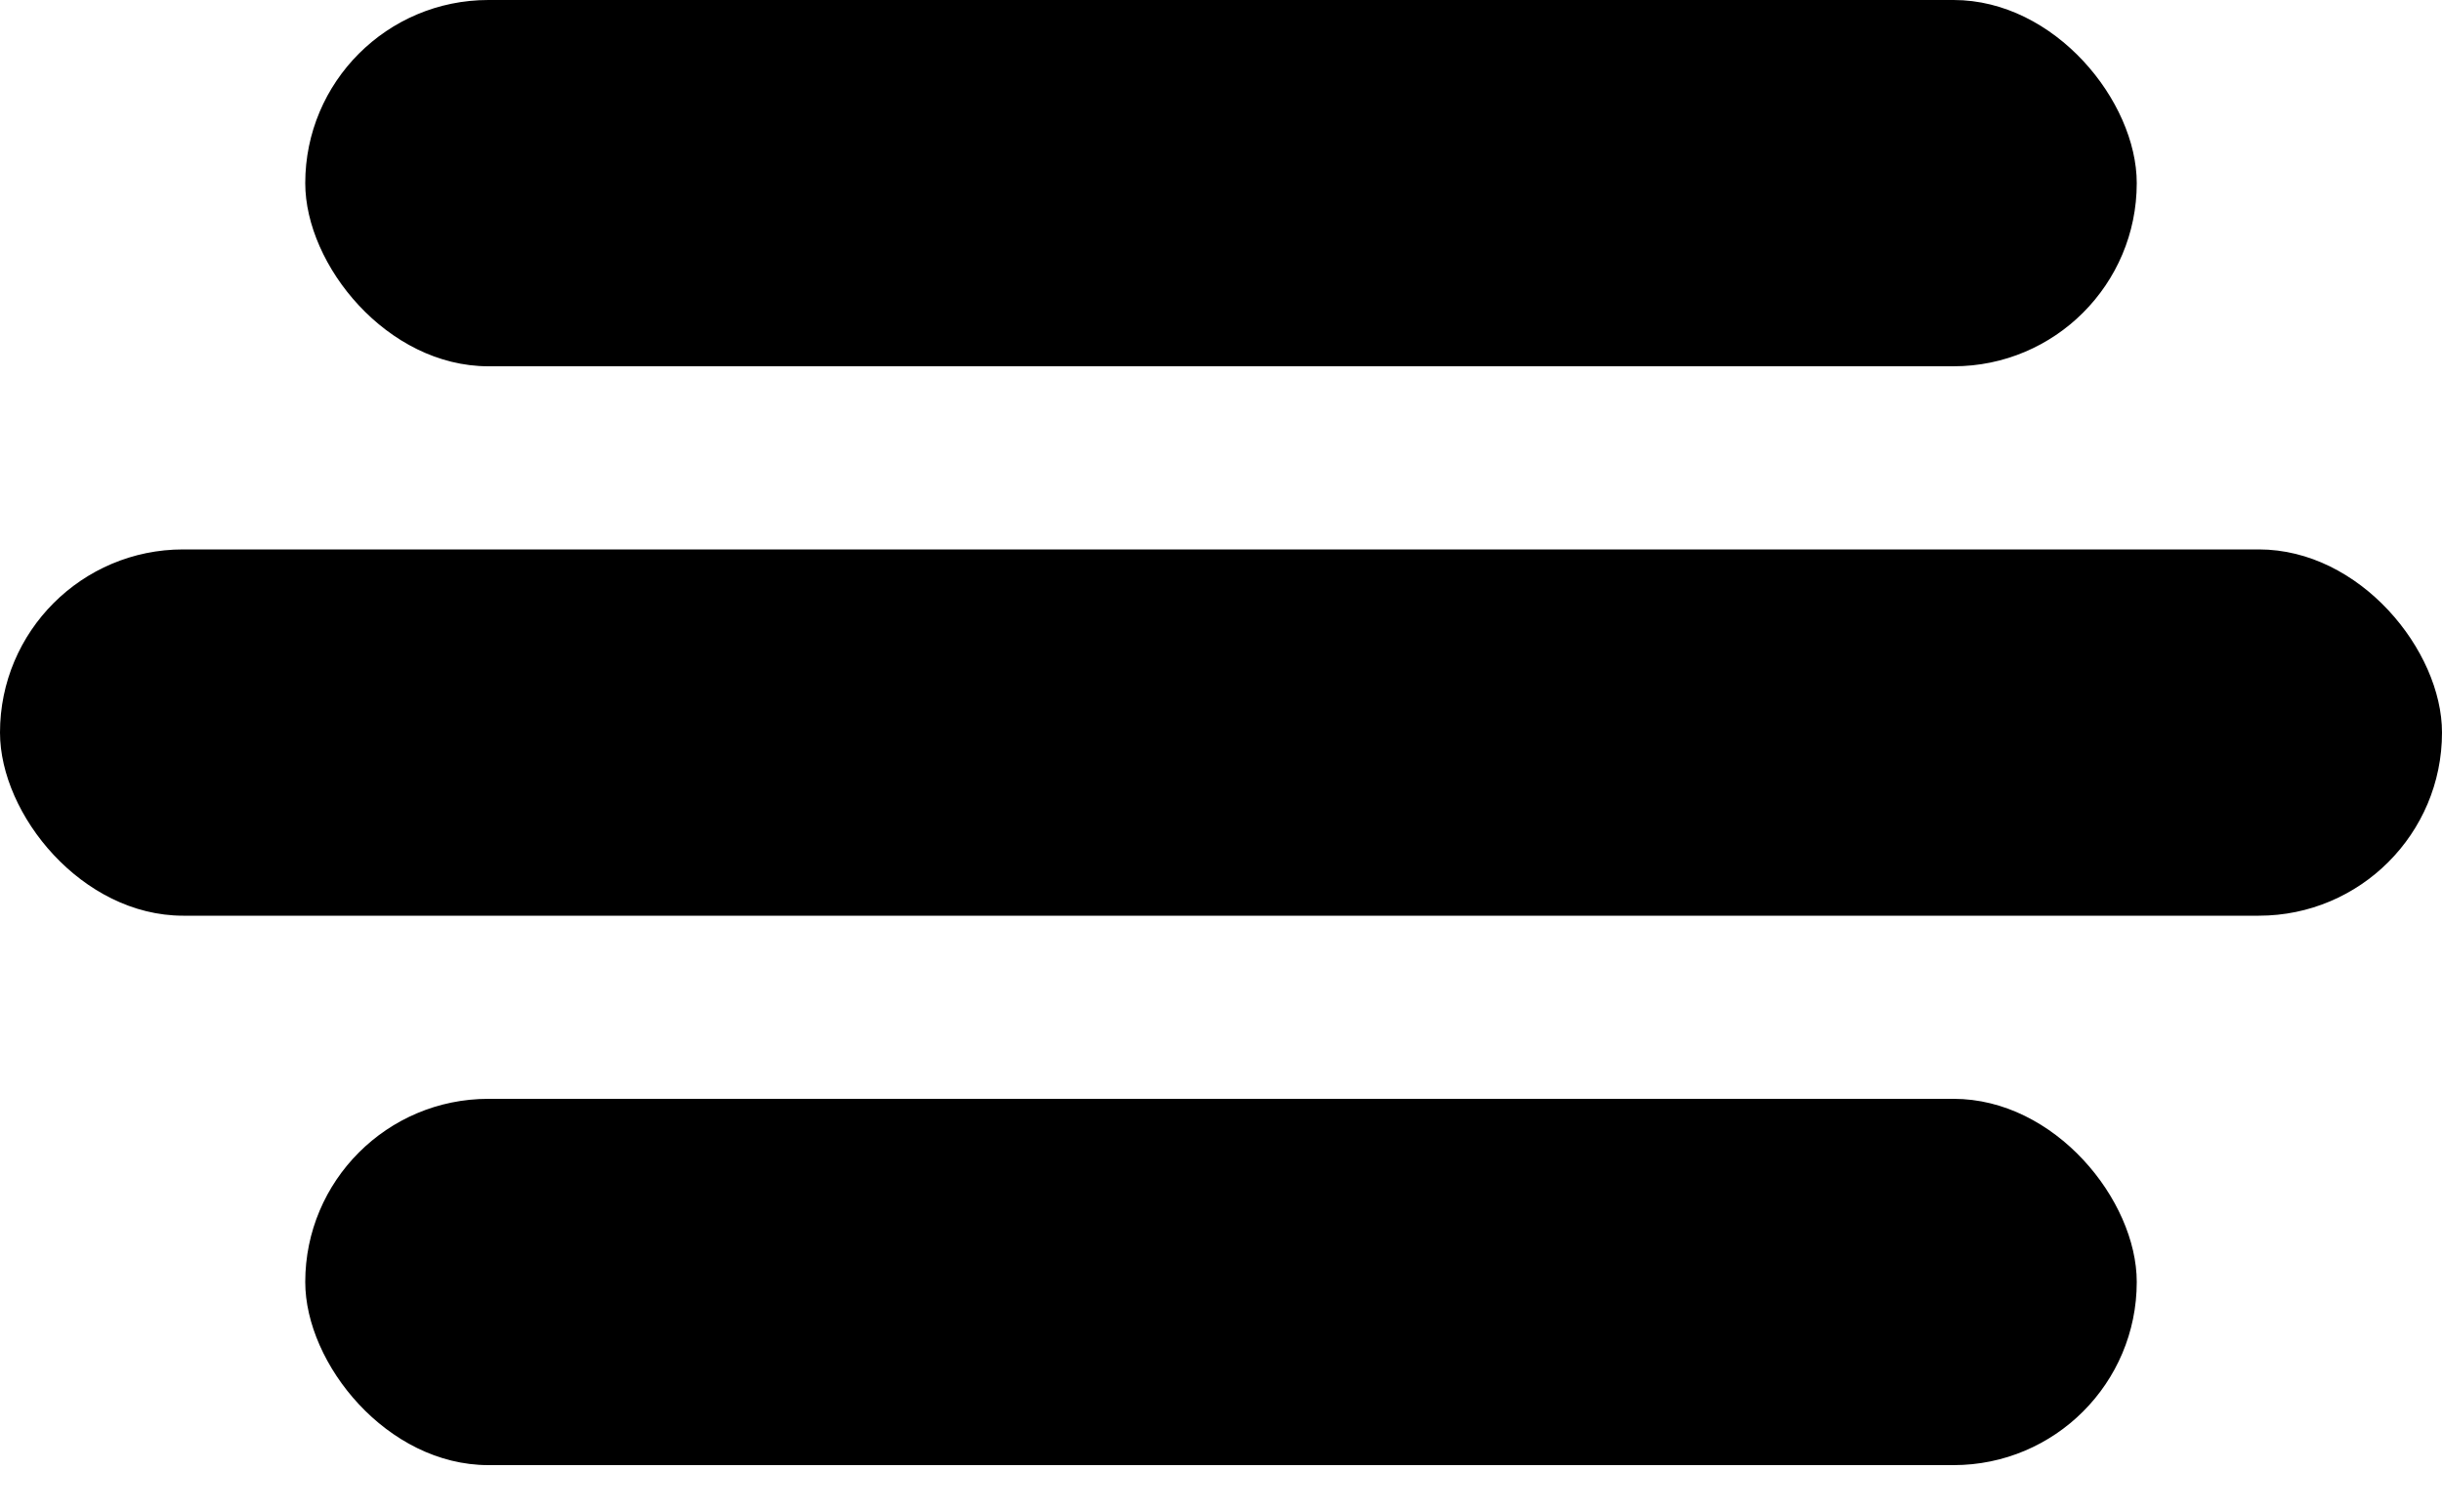
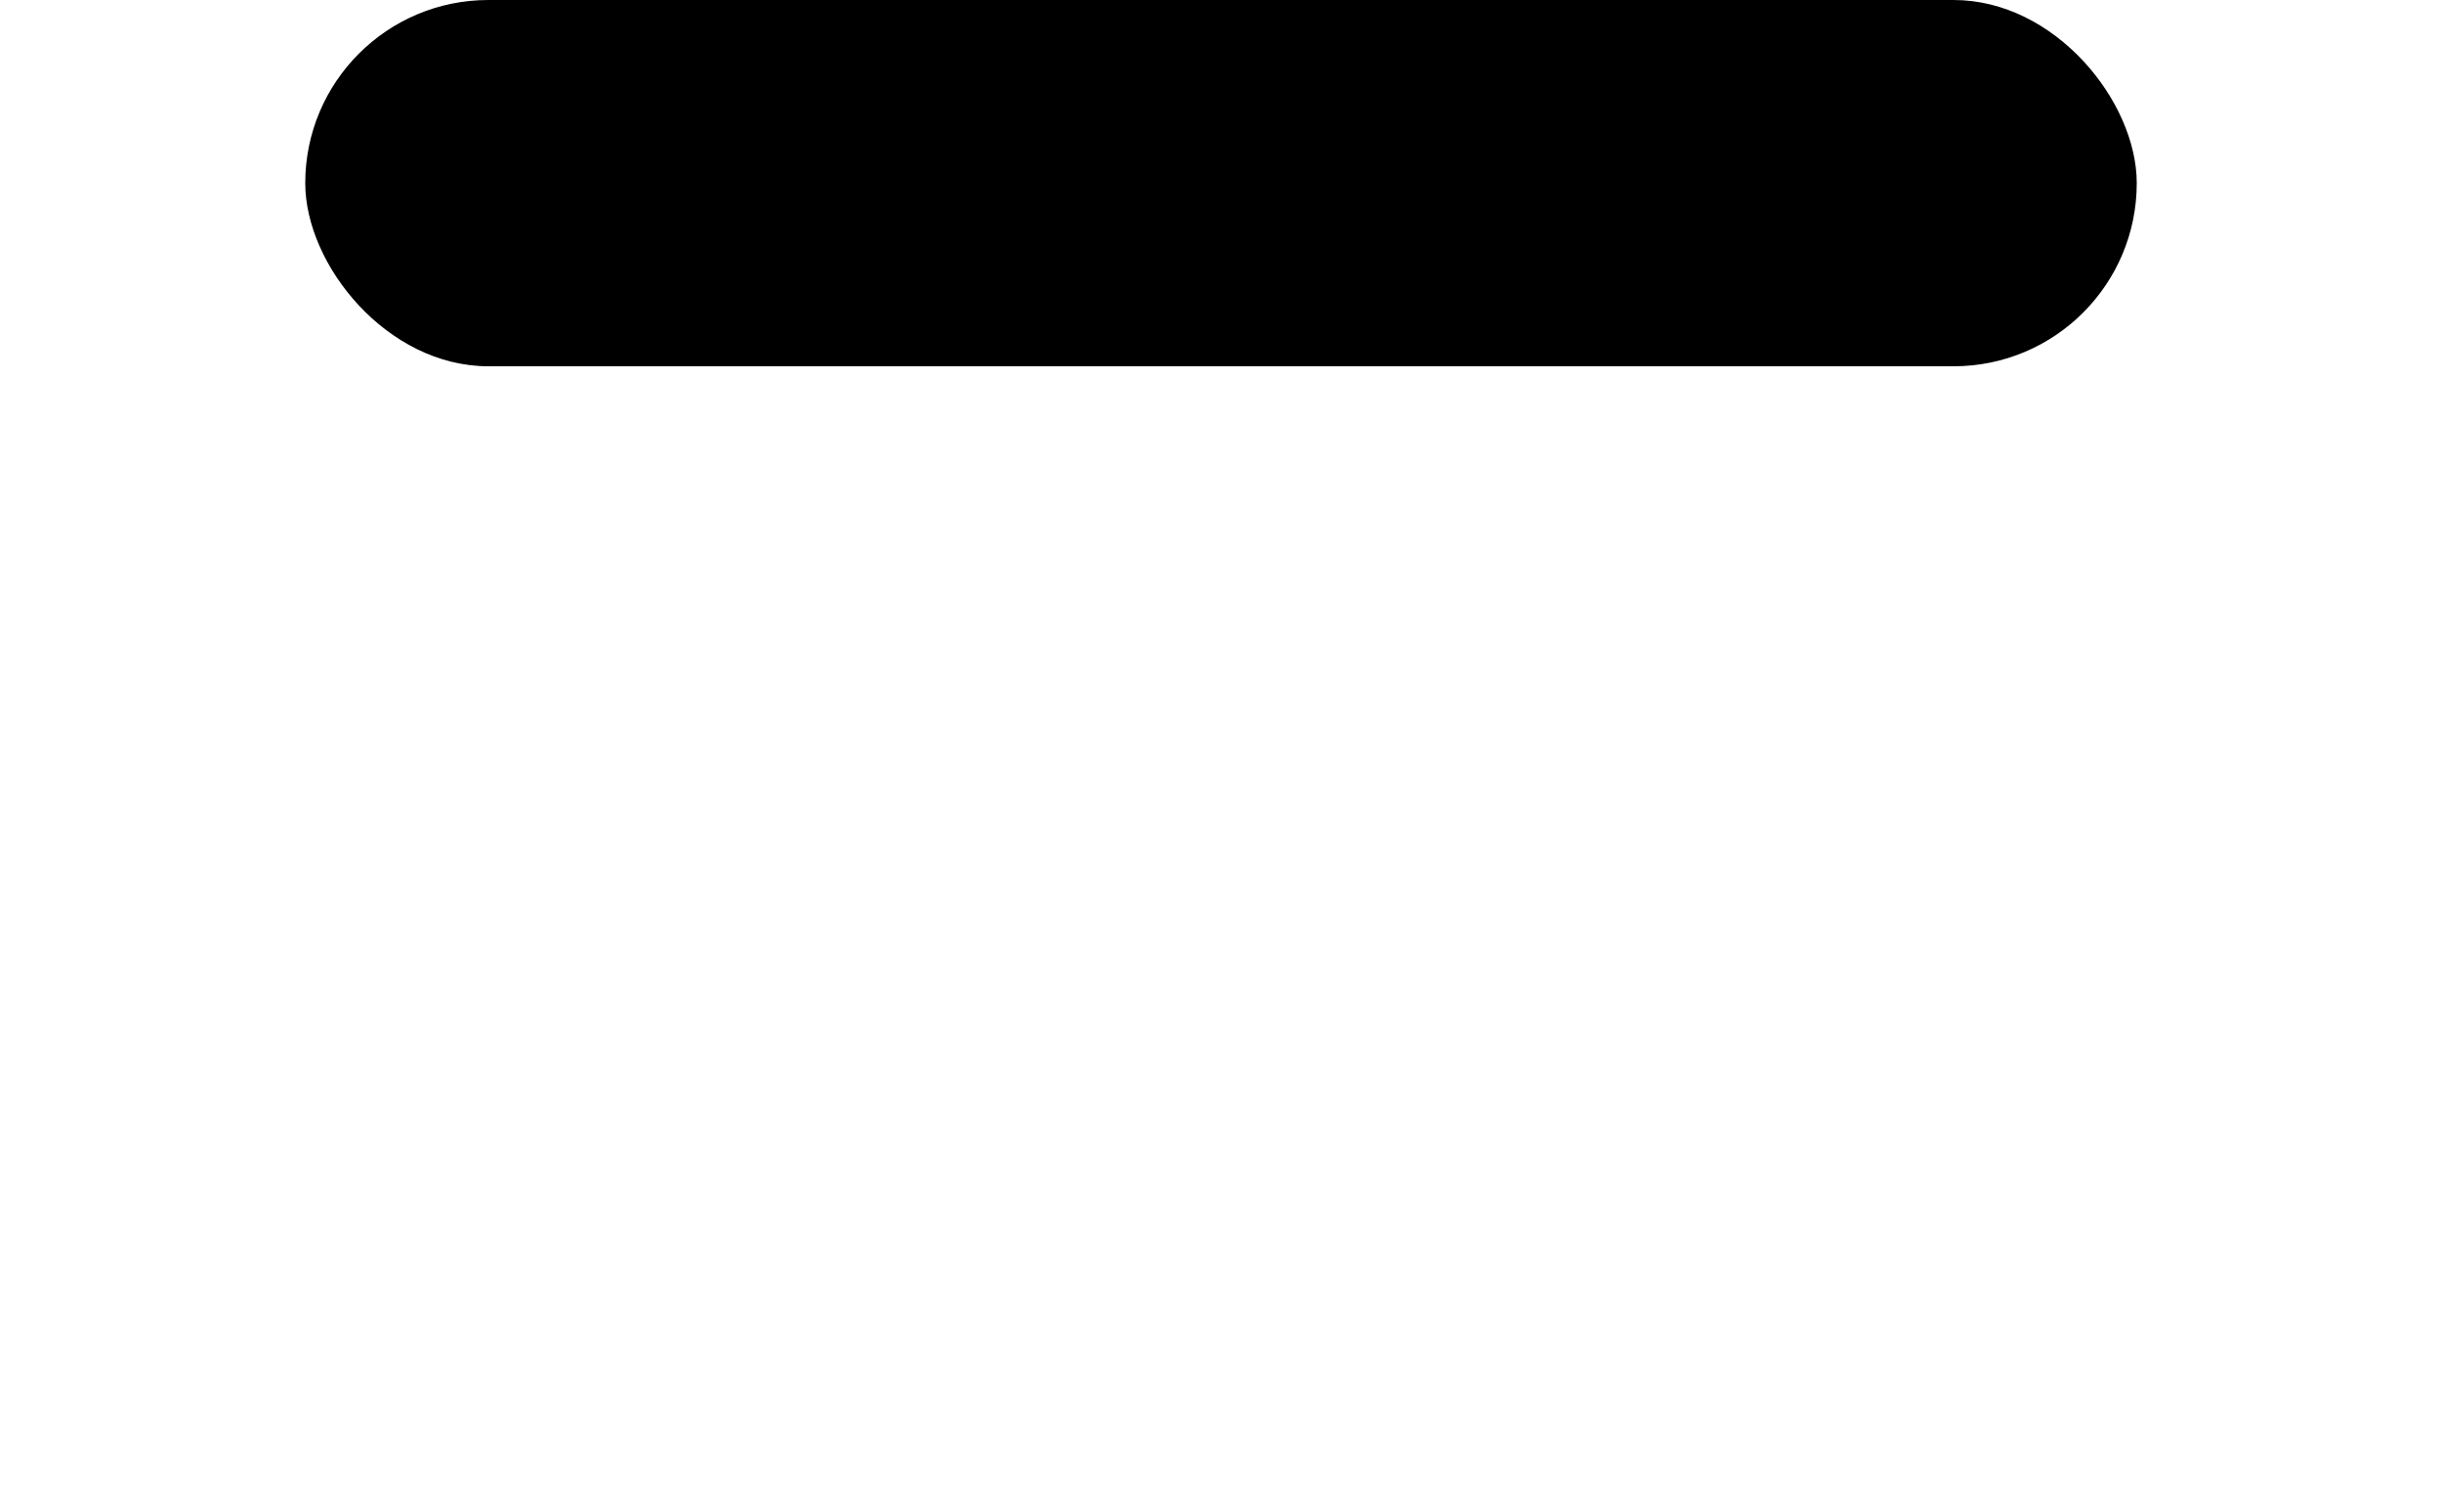
<svg xmlns="http://www.w3.org/2000/svg" width="42" height="26" viewBox="0 0 42 26" fill="none">
  <rect x="5.25" width="31.5" height="6.3" rx="3.15" fill="black" />
-   <rect y="9.45" width="42" height="6.3" rx="3.15" fill="black" />
-   <rect x="5.25" y="18.9" width="31.5" height="6.3" rx="3.15" fill="black" />
</svg>